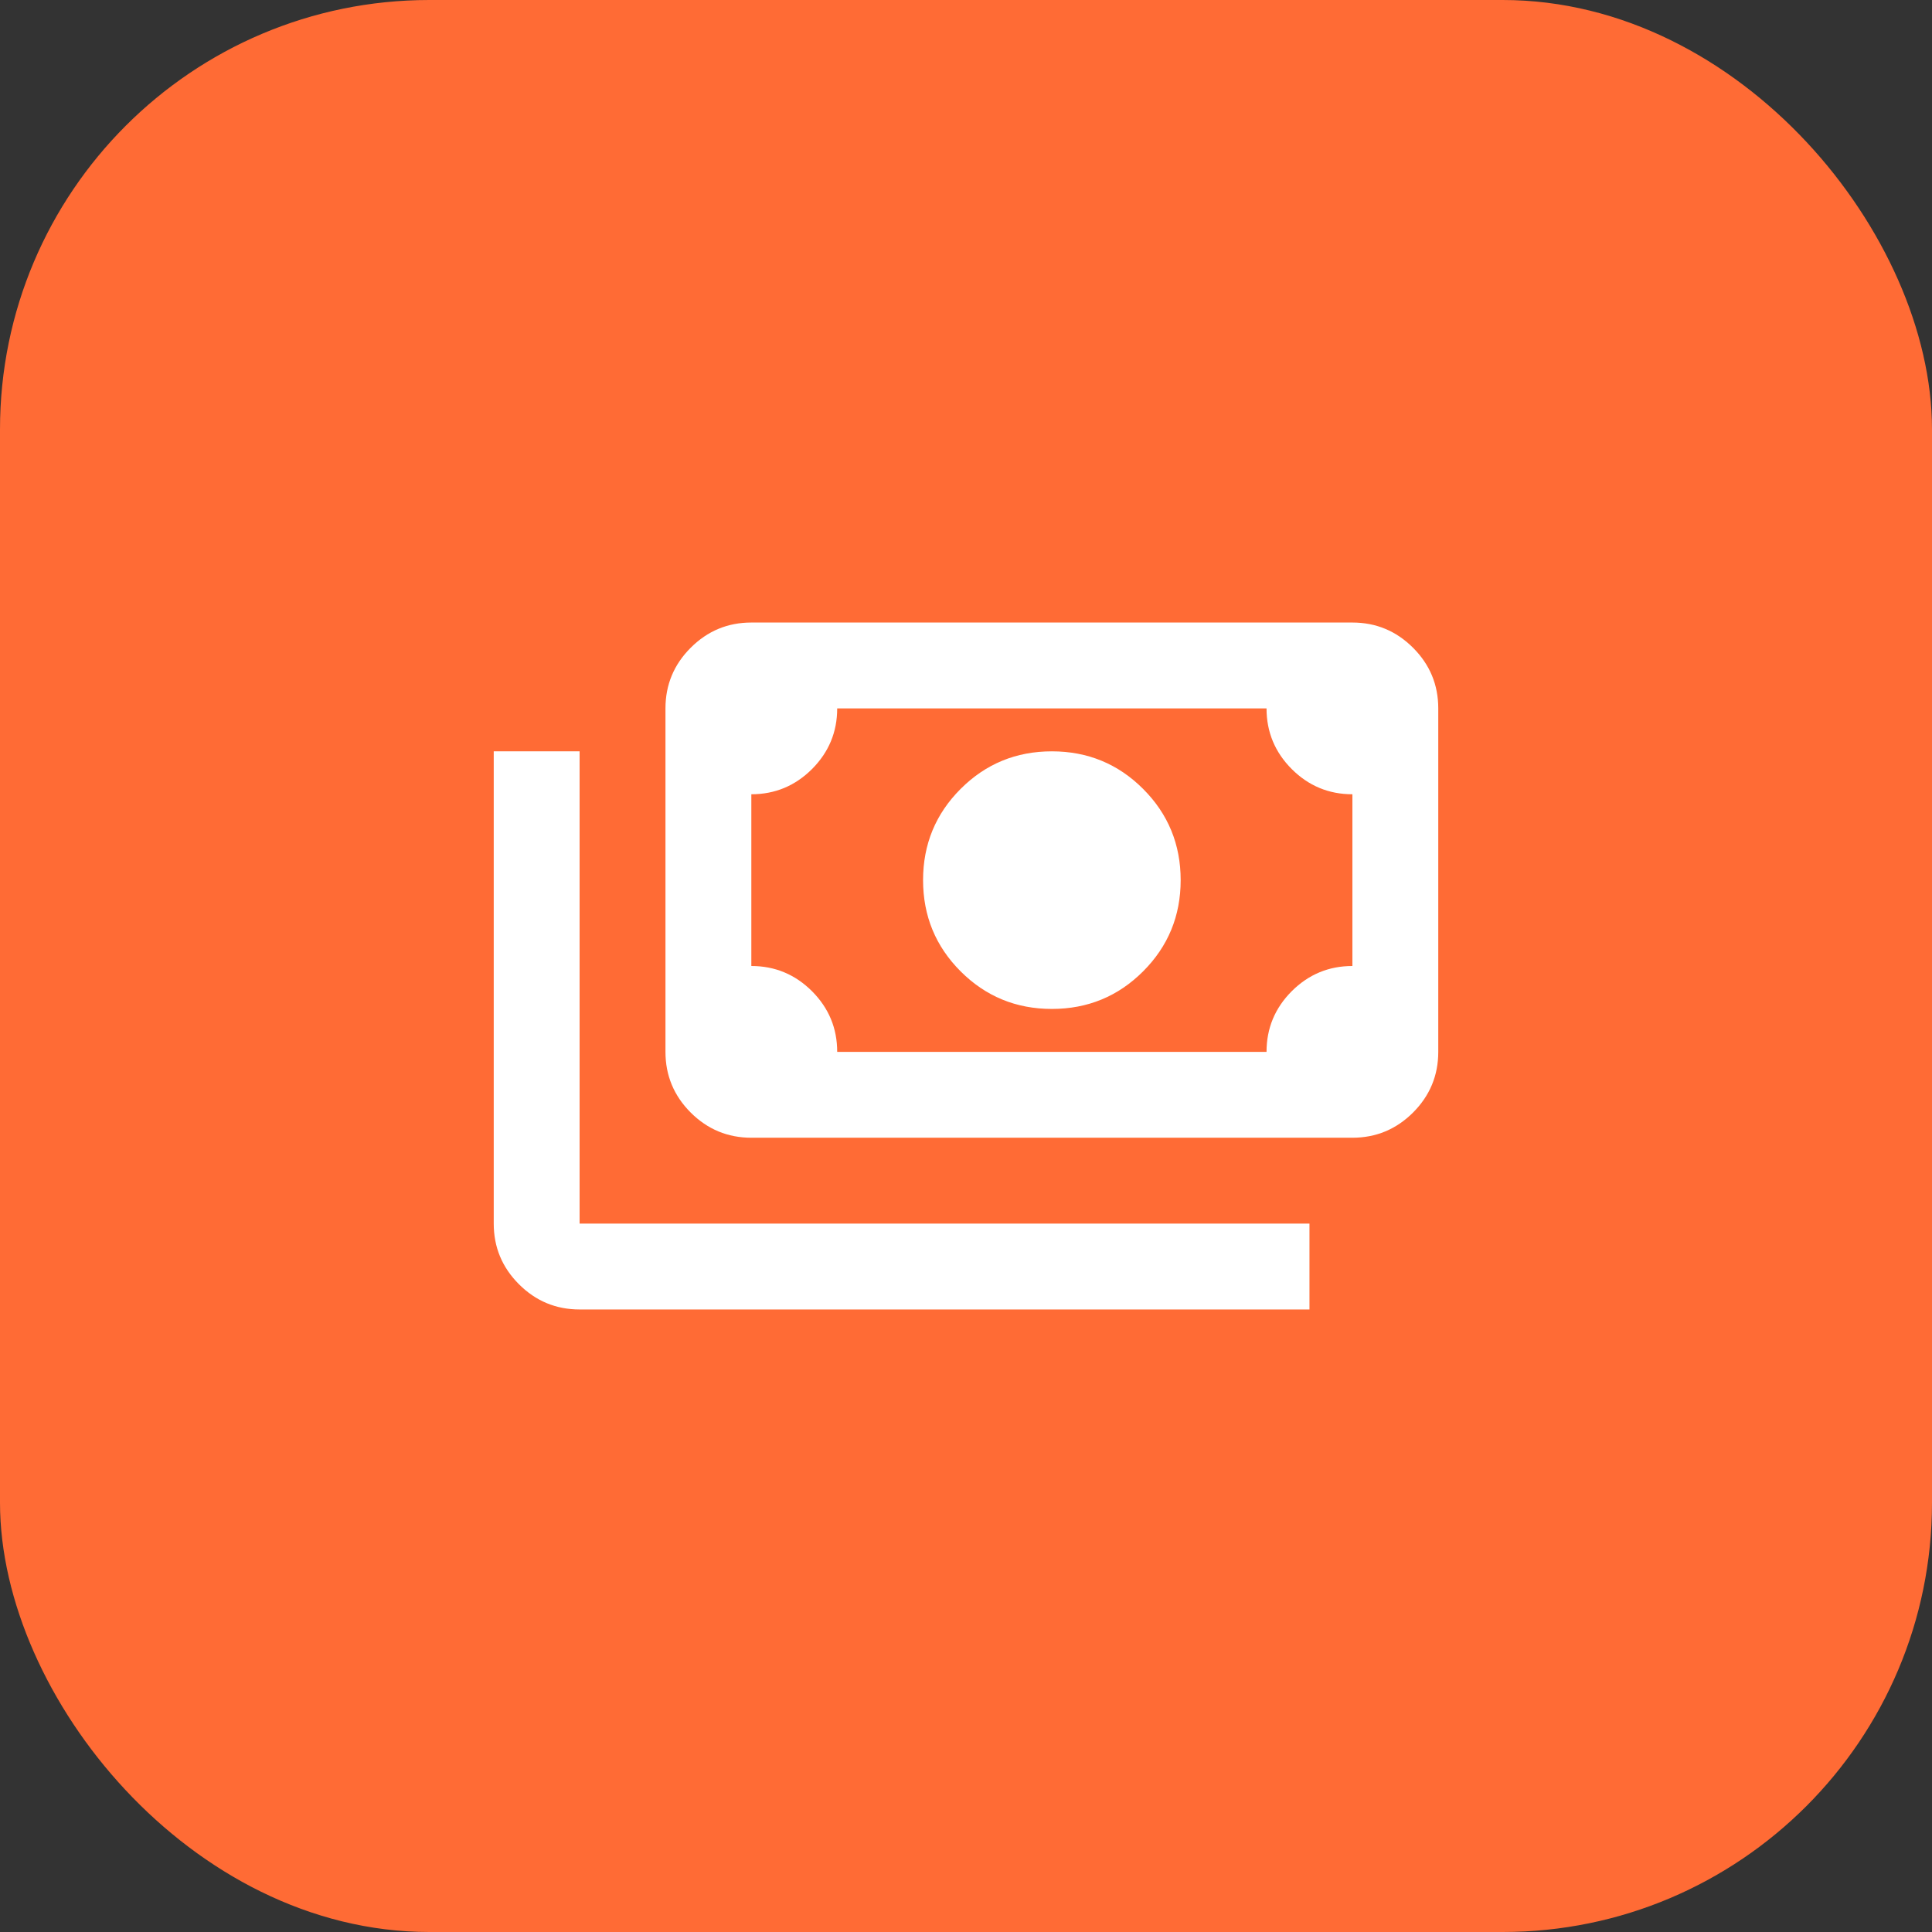
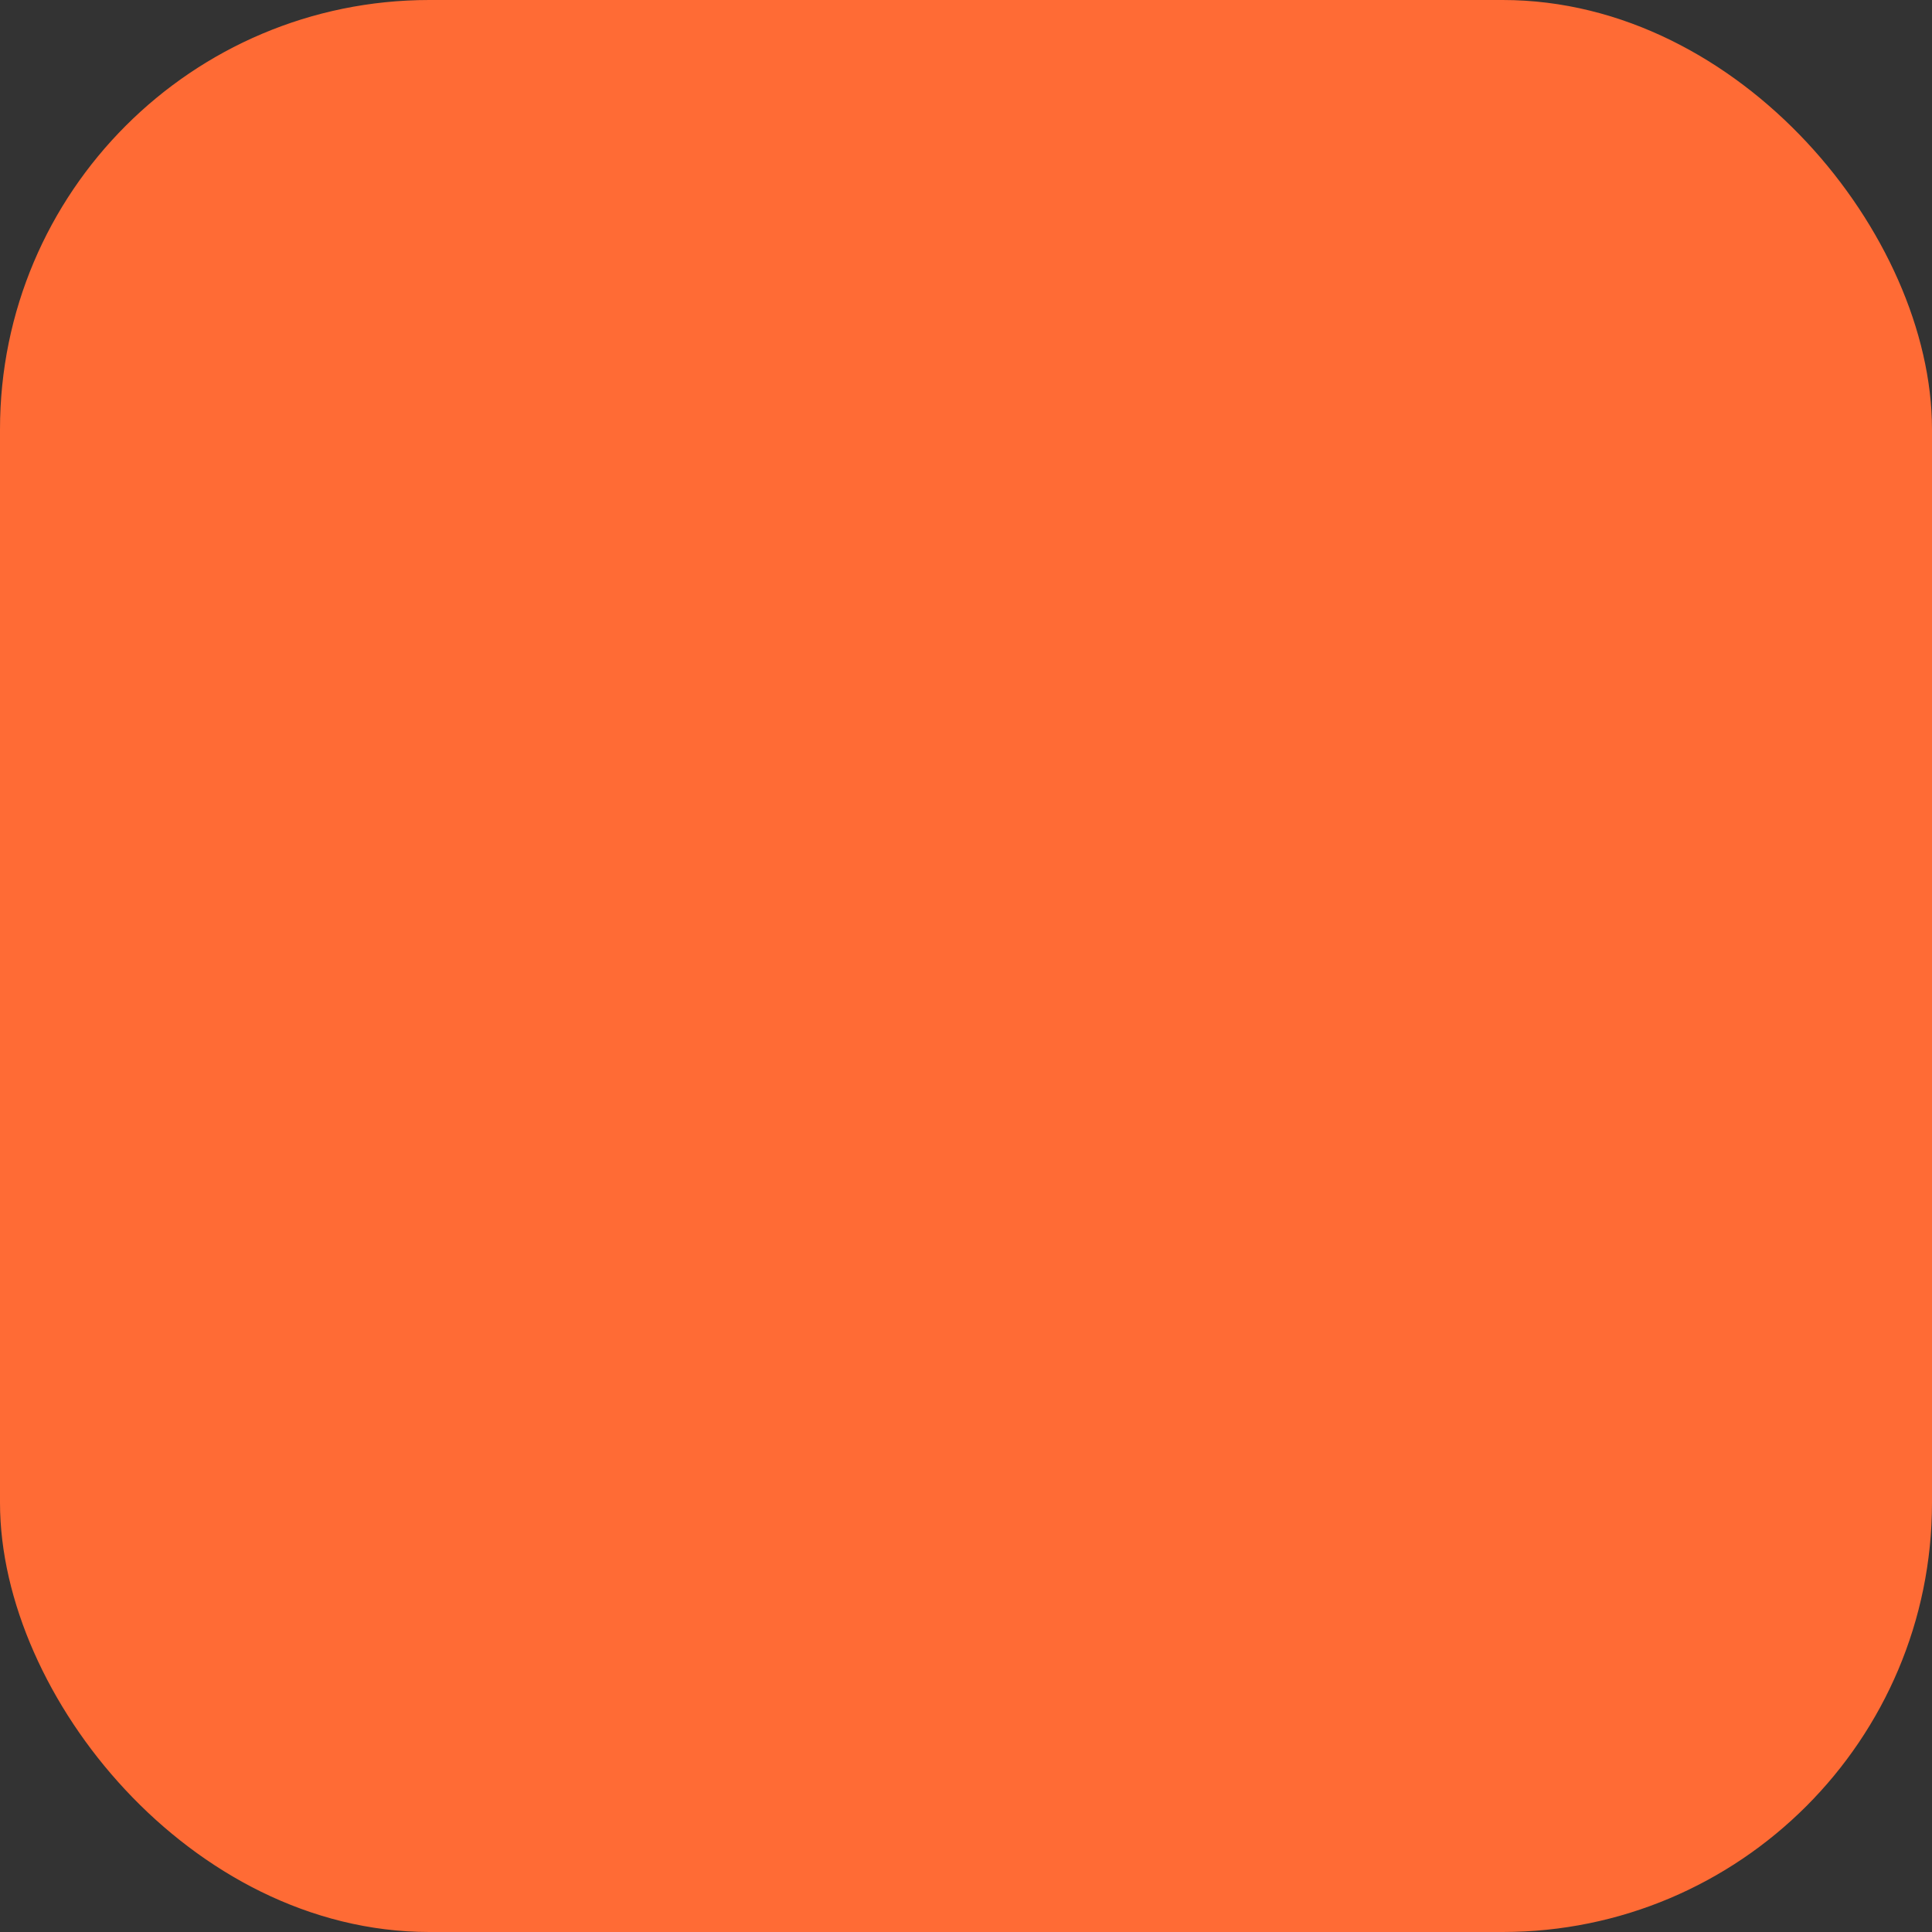
<svg xmlns="http://www.w3.org/2000/svg" width="45" height="45" viewBox="0 0 45 45" fill="none">
  <rect x="0" y="0" width="45" height="45" fill="#333333" stroke="none" />
  <rect x="0.5" y="0.5" width="44" height="44" rx="9.5" fill="#FF6B35" />
  <rect x="0.5" y="0.5" width="44" height="44" rx="9.5" stroke="#FF6B35" />
  <mask id="mask0_958_504" style="mask-type:alpha" maskUnits="userSpaceOnUse" x="10" y="10" width="25" height="25">
    <rect x="10.5" y="10.5" width="24" height="24" fill="#D9D9D9" />
  </mask>
  <g mask="url(#mask0_958_504)">
-     <path d="M24.5 23.5C23.667 23.5 22.958 23.208 22.375 22.625C21.792 22.042 21.5 21.333 21.5 20.5C21.5 19.667 21.792 18.958 22.375 18.375C22.958 17.792 23.667 17.5 24.5 17.5C25.333 17.5 26.042 17.792 26.625 18.375C27.208 18.958 27.5 19.667 27.5 20.5C27.5 21.333 27.208 22.042 26.625 22.625C26.042 23.208 25.333 23.5 24.5 23.5ZM17.5 26.5C16.95 26.5 16.479 26.304 16.087 25.913C15.696 25.521 15.5 25.05 15.5 24.5V16.5C15.5 15.95 15.696 15.479 16.087 15.088C16.479 14.696 16.95 14.5 17.5 14.5H31.5C32.05 14.5 32.521 14.696 32.913 15.088C33.304 15.479 33.5 15.95 33.5 16.5V24.5C33.5 25.05 33.304 25.521 32.913 25.913C32.521 26.304 32.05 26.5 31.5 26.5H17.5ZM19.5 24.5H29.5C29.5 23.95 29.696 23.479 30.087 23.087C30.479 22.696 30.95 22.5 31.5 22.5V18.5C30.95 18.5 30.479 18.304 30.087 17.913C29.696 17.521 29.5 17.05 29.5 16.5H19.5C19.5 17.05 19.304 17.521 18.913 17.913C18.521 18.304 18.05 18.5 17.5 18.5V22.5C18.05 22.5 18.521 22.696 18.913 23.087C19.304 23.479 19.5 23.95 19.5 24.5ZM30.5 30.5H13.5C12.95 30.5 12.479 30.304 12.088 29.913C11.696 29.521 11.5 29.05 11.5 28.5V17.5H13.5V28.5H30.5V30.5Z" fill="white" />
-   </g>
+     </g>
</svg>